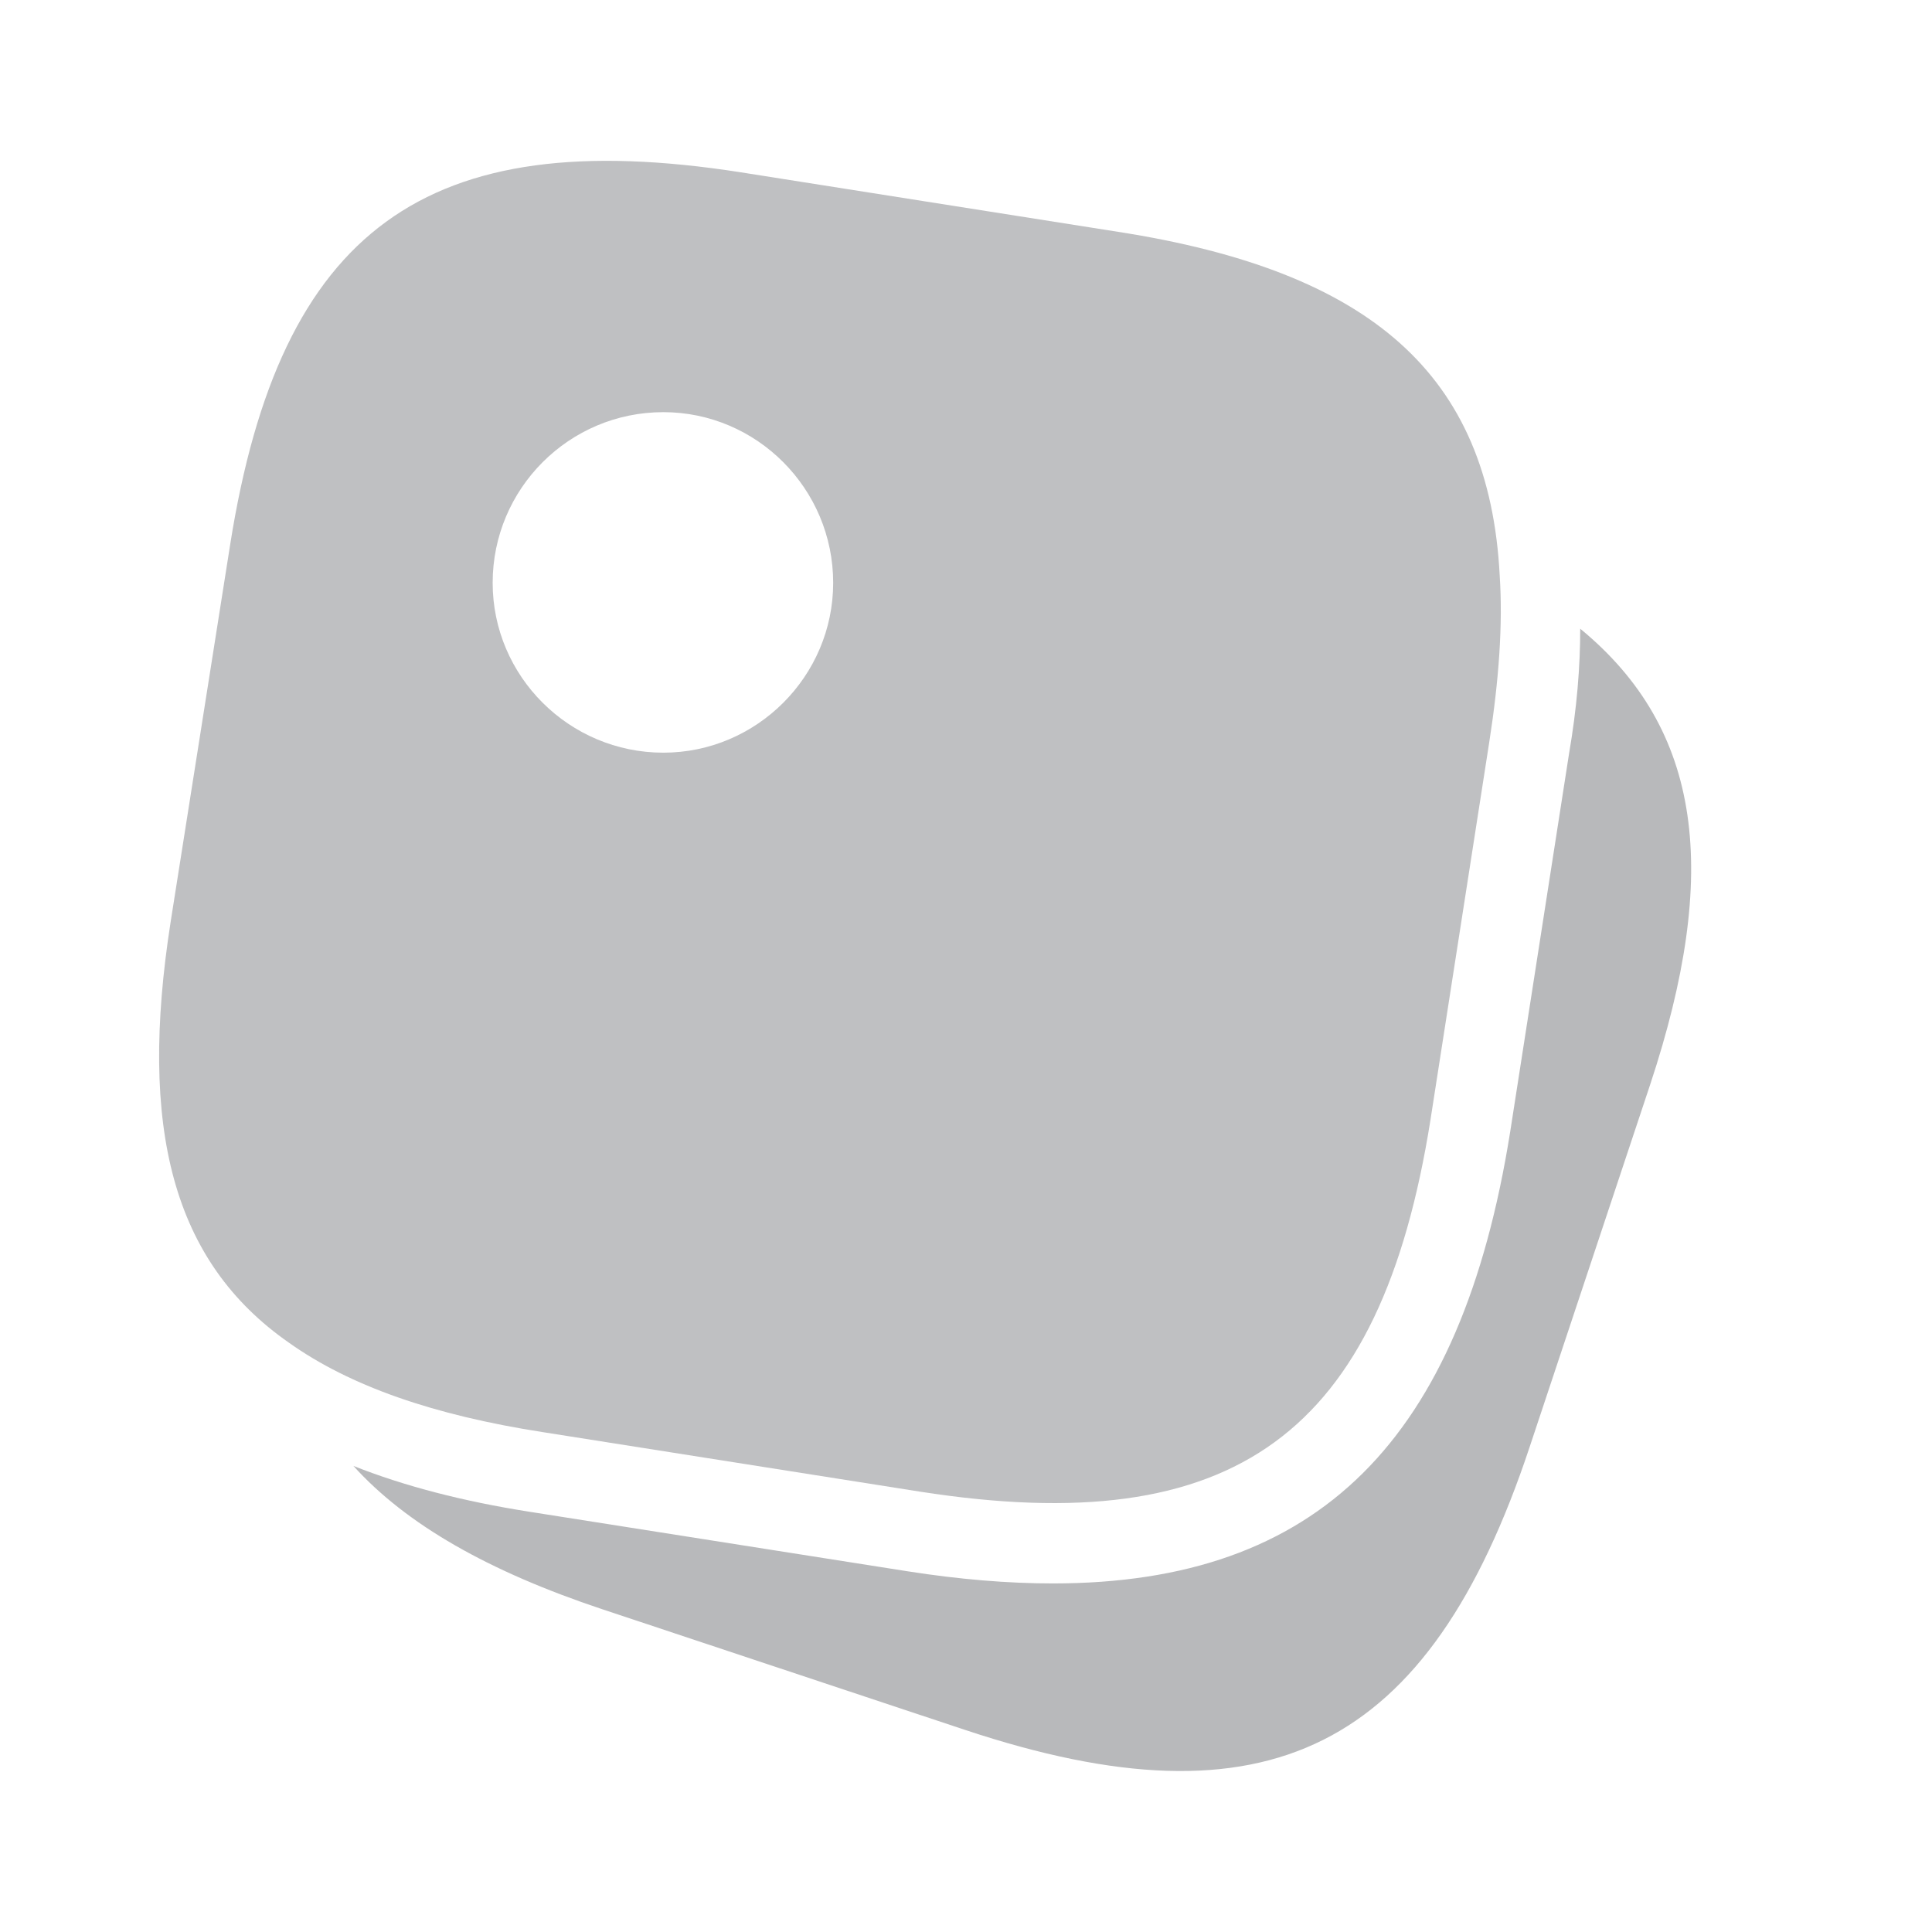
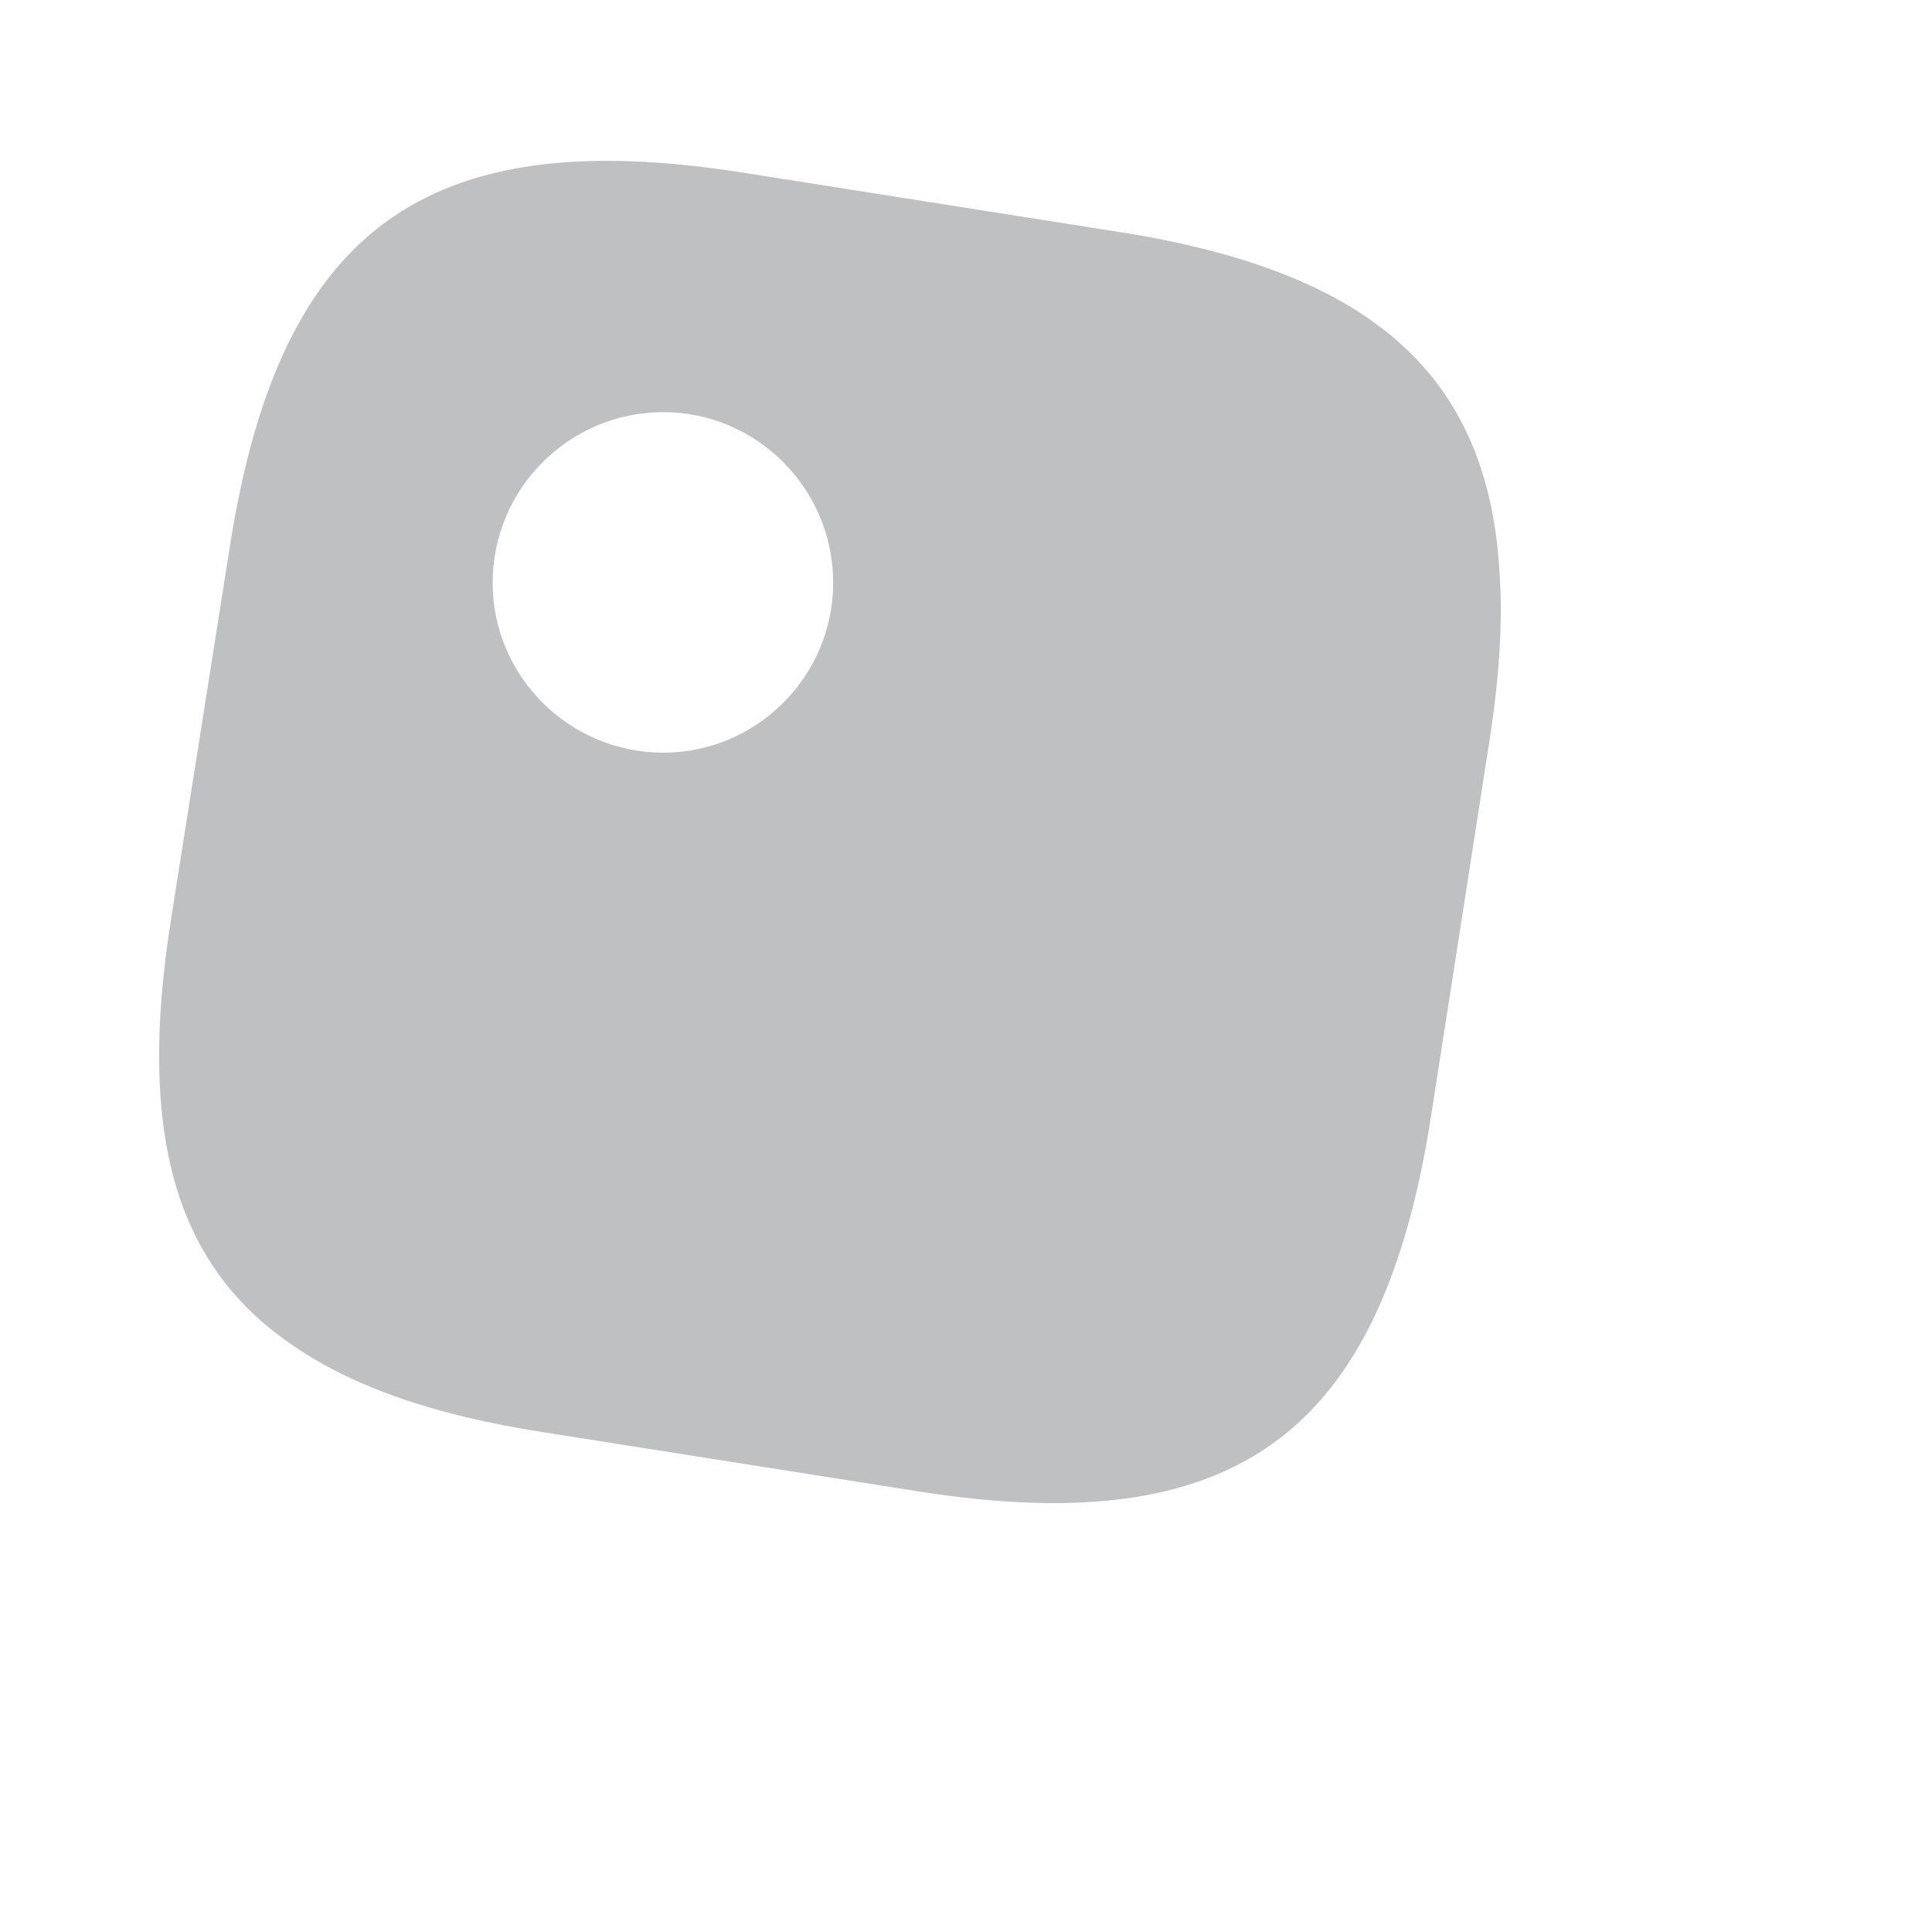
<svg xmlns="http://www.w3.org/2000/svg" width="24" height="24" viewBox="0 0 24 24" fill="none">
  <path opacity="0.3" d="M13.89 2.88L9.2 2.14C5.29 1.53 3.48 2.85 2.86 6.76L2.12 11.45C1.72 14.01 2.14 15.67 3.59 16.68C4.35 17.22 5.39 17.58 6.74 17.79L11.43 18.53C15.34 19.14 17.15 17.82 17.77 13.91L18.5 9.22C18.62 8.45 18.67 7.76 18.63 7.15C18.5 4.65 17.03 3.37 13.89 2.88ZM8.24 9.35C7.07 9.35 6.12 8.4 6.12 7.24C6.12 6.07 7.07 5.12 8.24 5.12C9.4 5.12 10.35 6.07 10.35 7.24C10.35 8.4 9.4 9.35 8.24 9.35Z" fill="#292D32" />
-   <path opacity="0.33" d="M20.5 13.47L19 17.98C17.75 21.74 15.75 22.74 11.99 21.49L7.48 19.99C6.07 19.52 5.05 18.94 4.39 18.21C5.02 18.46 5.75 18.65 6.58 18.78L11.28 19.52C11.92 19.62 12.52 19.67 13.08 19.67C16.38 19.67 18.15 17.89 18.76 14.06L19.49 9.37C19.59 8.79 19.63 8.28 19.63 7.81C21.15 9.06 21.37 10.84 20.5 13.47Z" fill="#292D32" />
</svg>